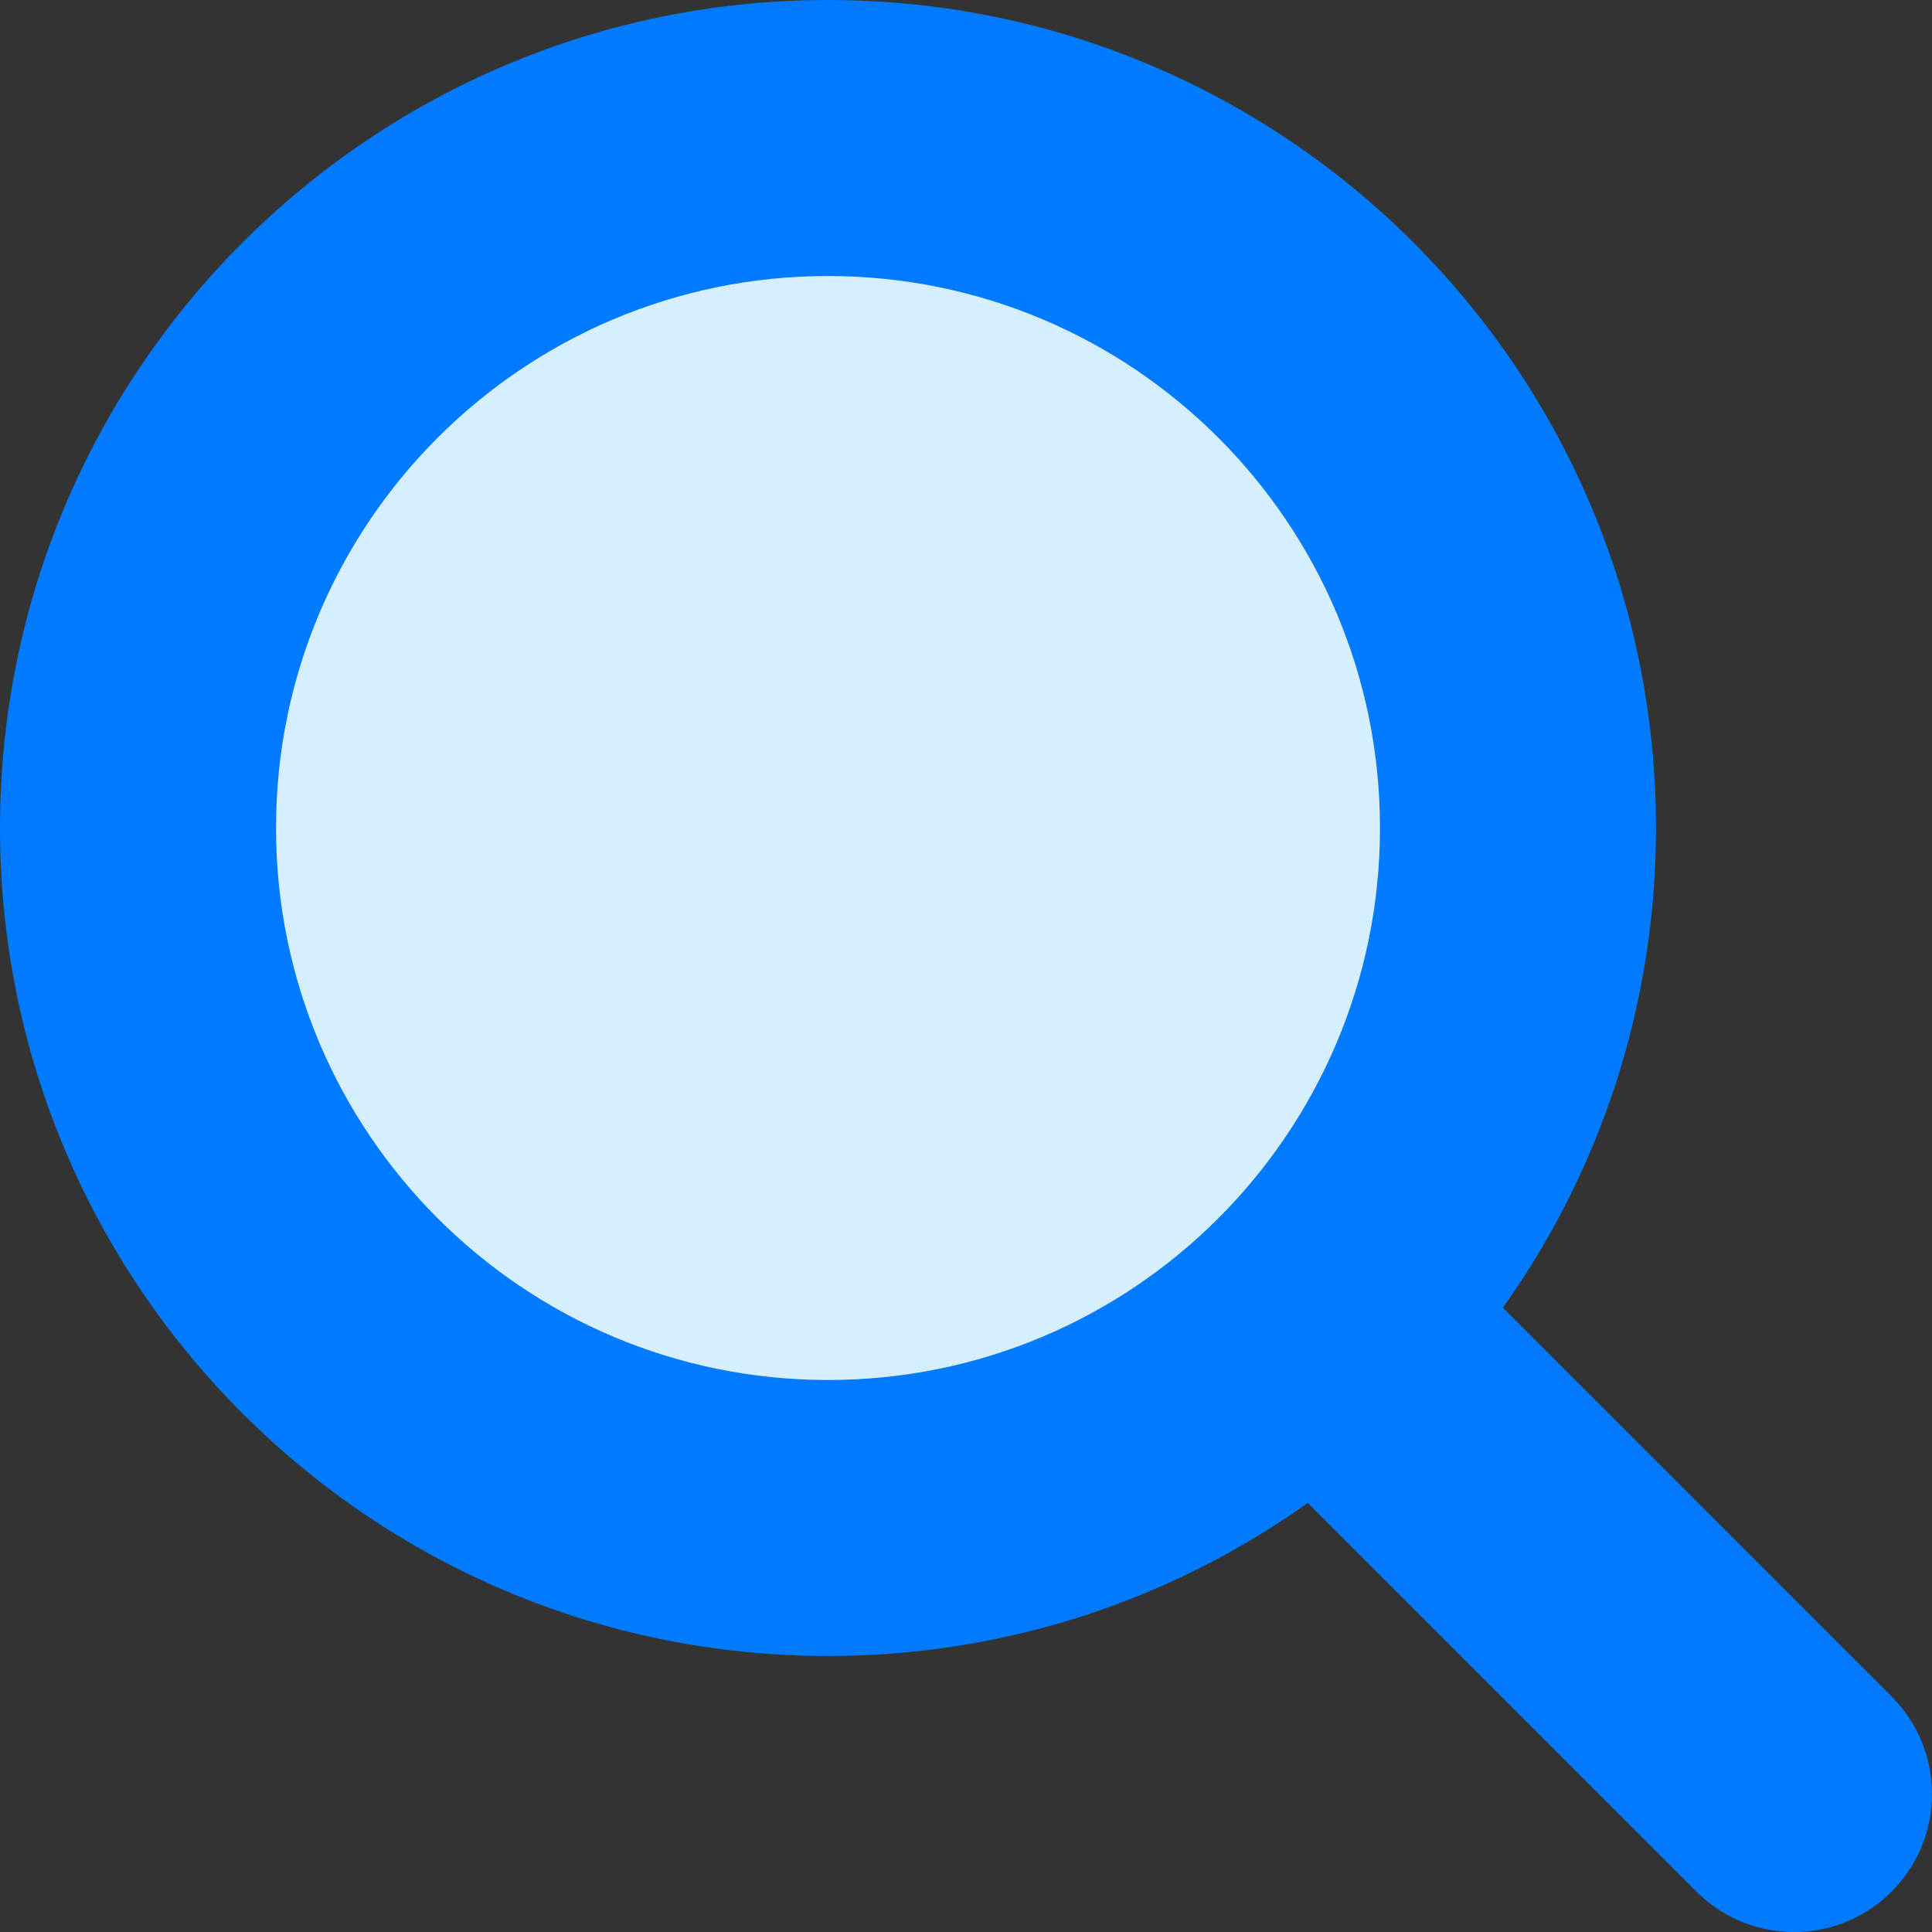
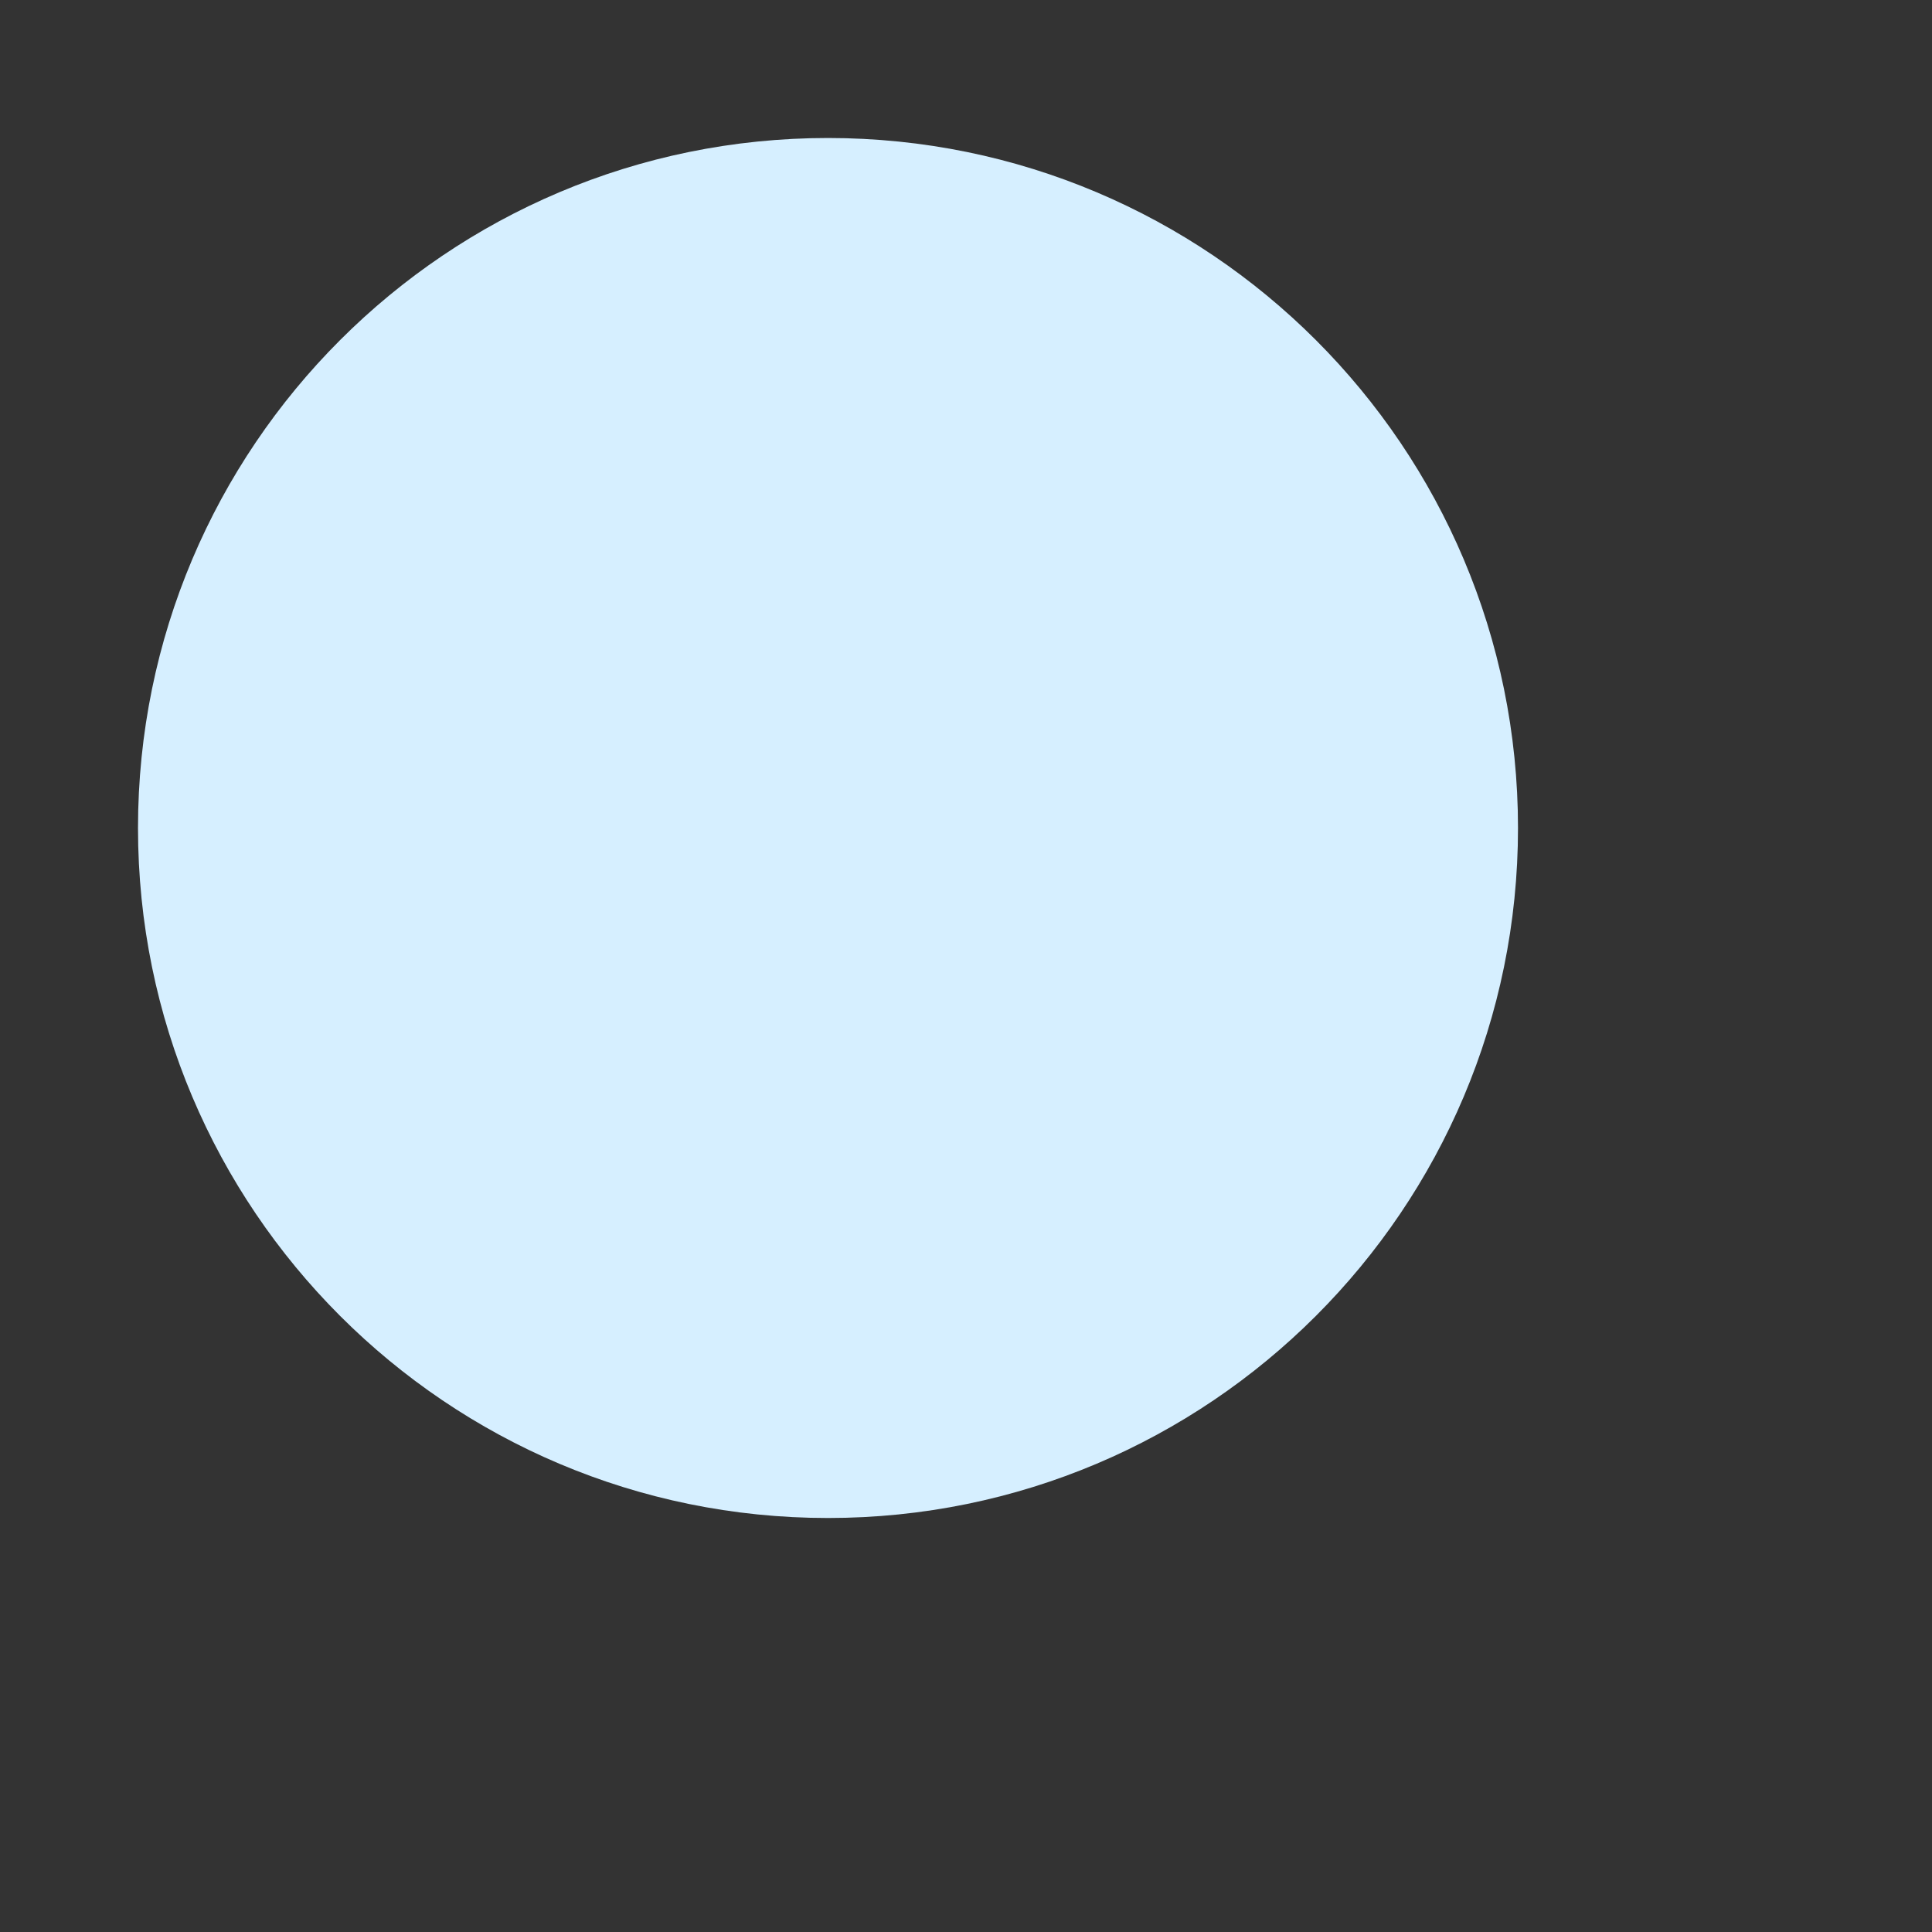
<svg xmlns="http://www.w3.org/2000/svg" width="28" height="28" viewBox="0 0 28 28" fill="none">
  <rect x="0" y="0" width="28" height="28" fill="#333333" stroke="none" />
-   <path d="M12 22C17.523 22 22 17.523 22 12C22 6.477 17.523 2 12 2C6.477 2 2 6.477 2 12C2 17.523 6.477 22 12 22Z" fill="#D6EFFF" />
-   <path fill-rule="evenodd" clip-rule="evenodd" d="M4 12C4 7.582 7.582 4 12 4C16.418 4 20 7.582 20 12C20 16.418 16.418 20 12 20C7.582 20 4 16.418 4 12ZM12 0C5.373 0 0 5.373 0 12C0 18.627 5.373 24 12 24C14.592 24 16.991 23.178 18.953 21.782L24.586 27.415C25.367 28.196 26.633 28.196 27.414 27.415C28.195 26.634 28.195 25.367 27.414 24.586L21.781 18.953C23.178 16.992 24 14.592 24 12C24 5.373 18.627 0 12 0Z" fill="#007AFF" />
+   <path d="M12 22C17.523 22 22 17.523 22 12C22 6.477 17.523 2 12 2C6.477 2 2 6.477 2 12C2 17.523 6.477 22 12 22" fill="#D6EFFF" />
</svg>